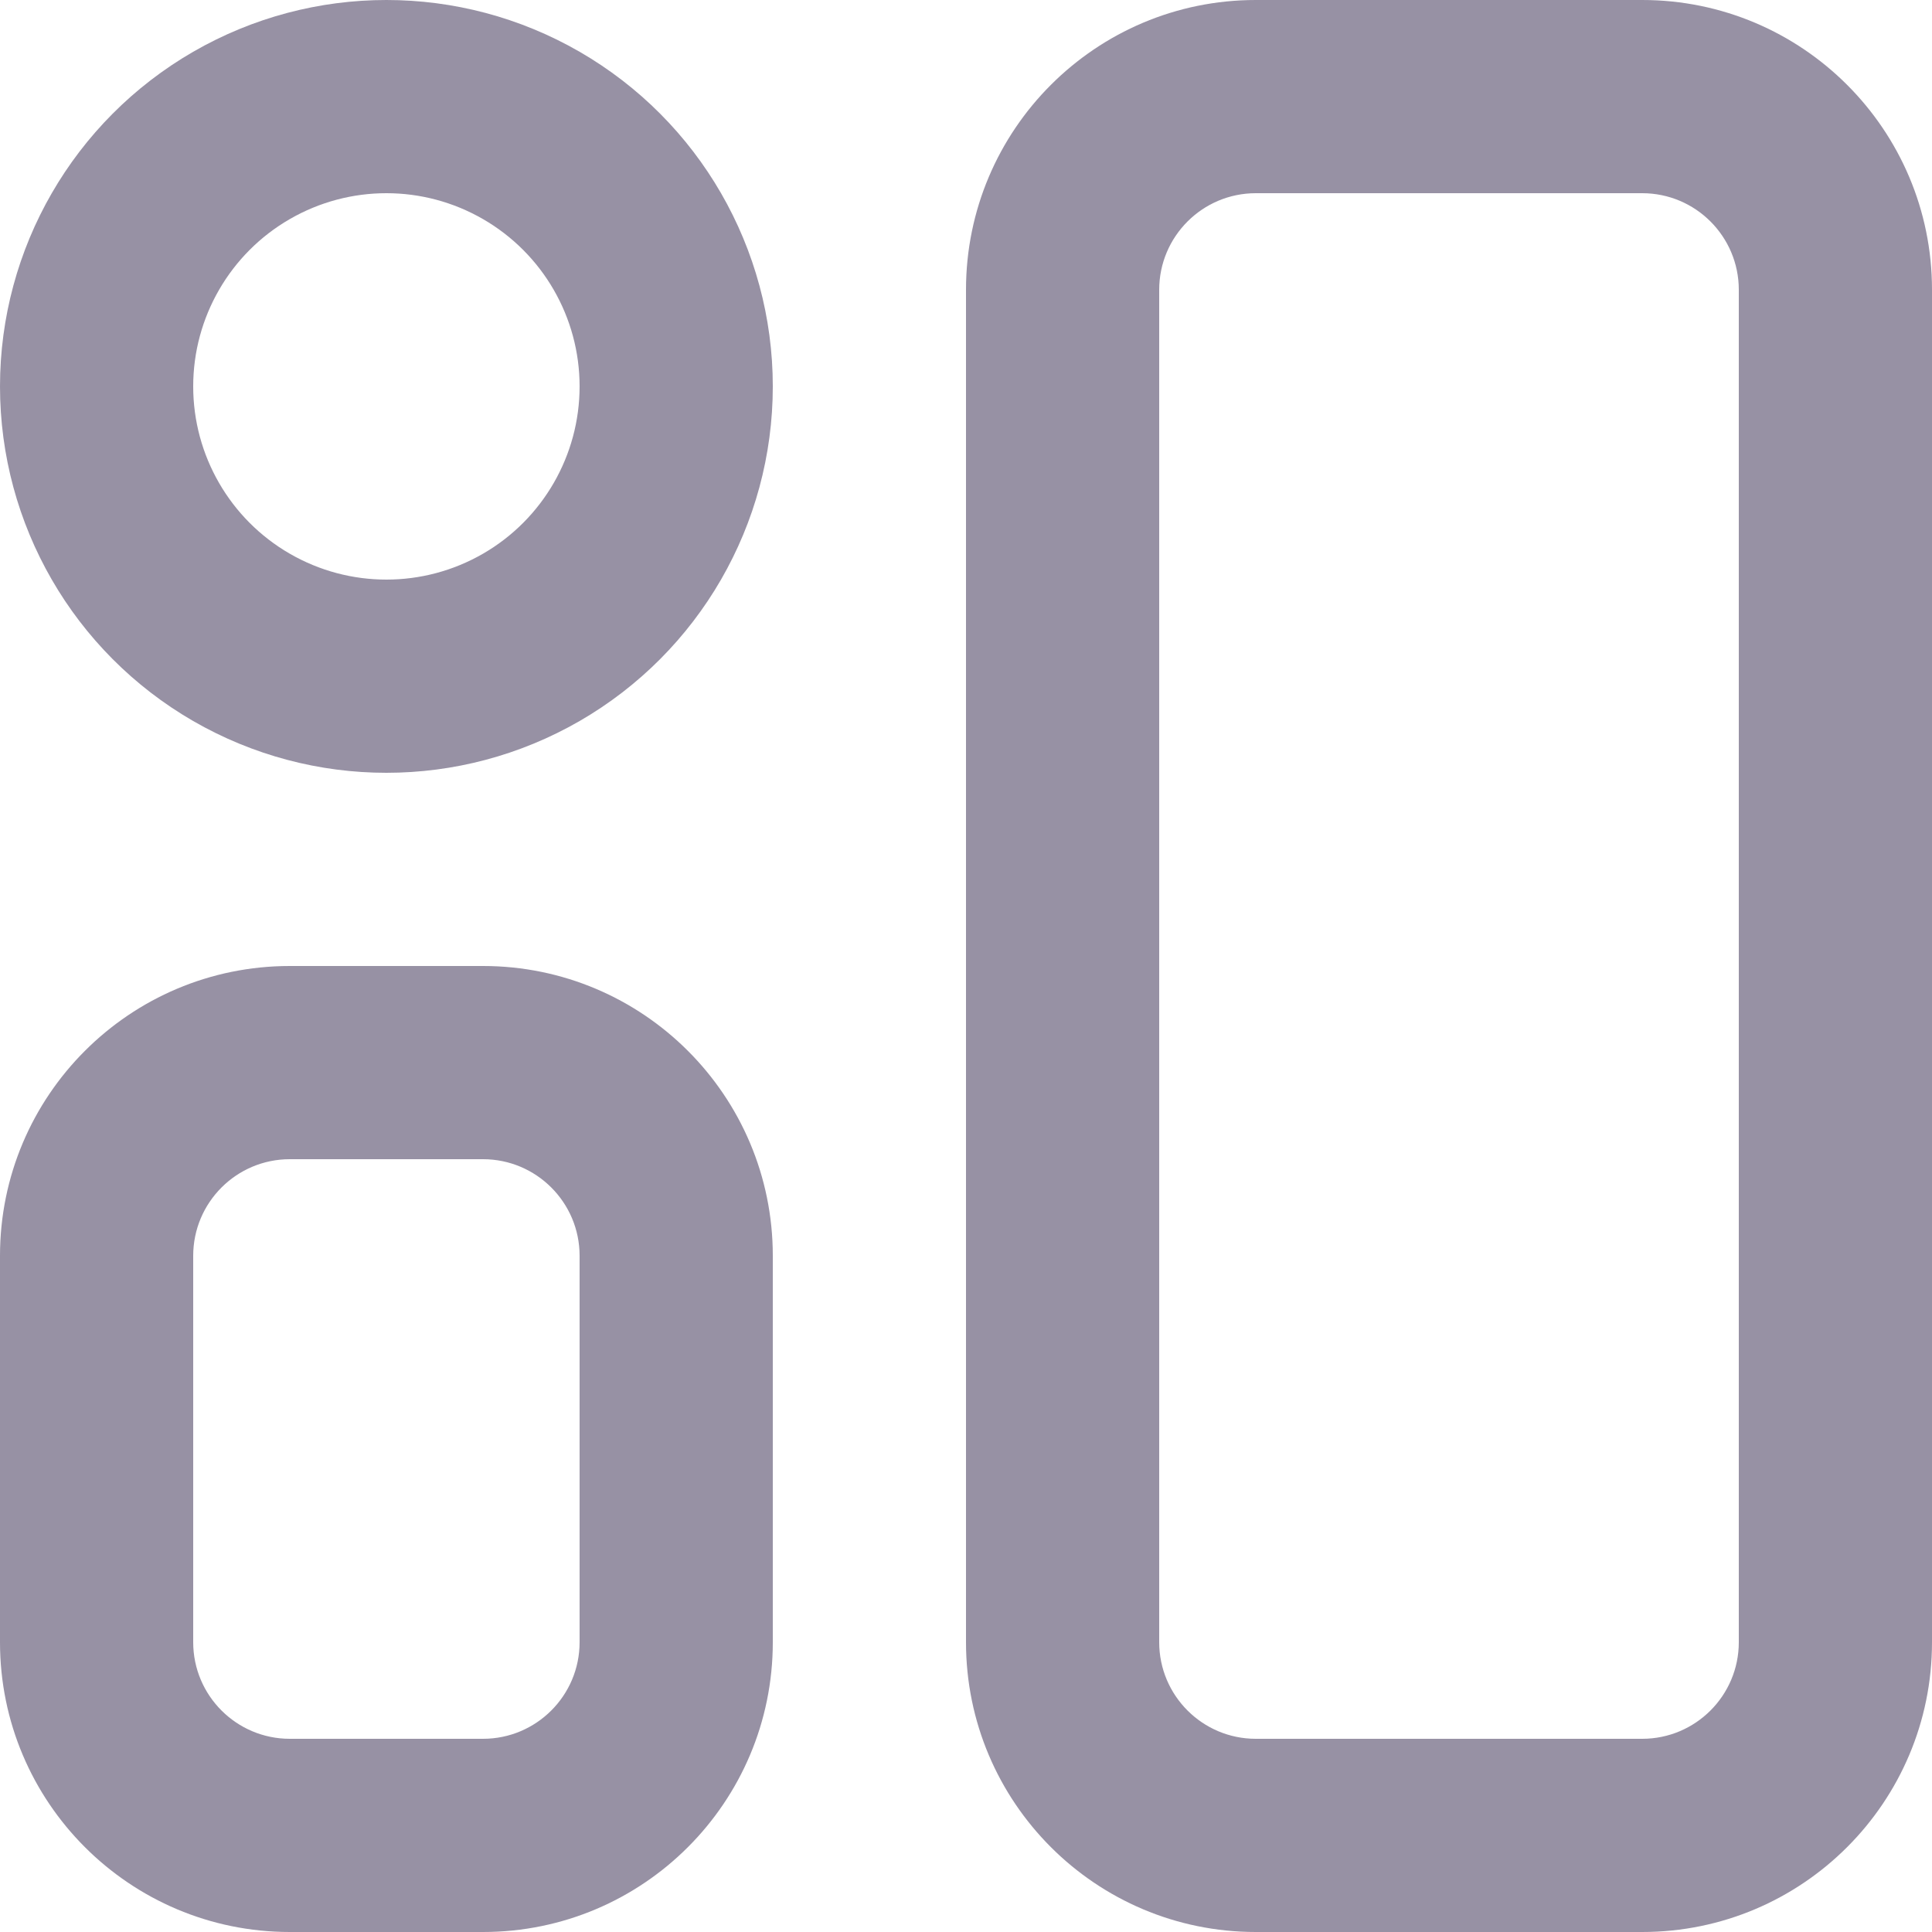
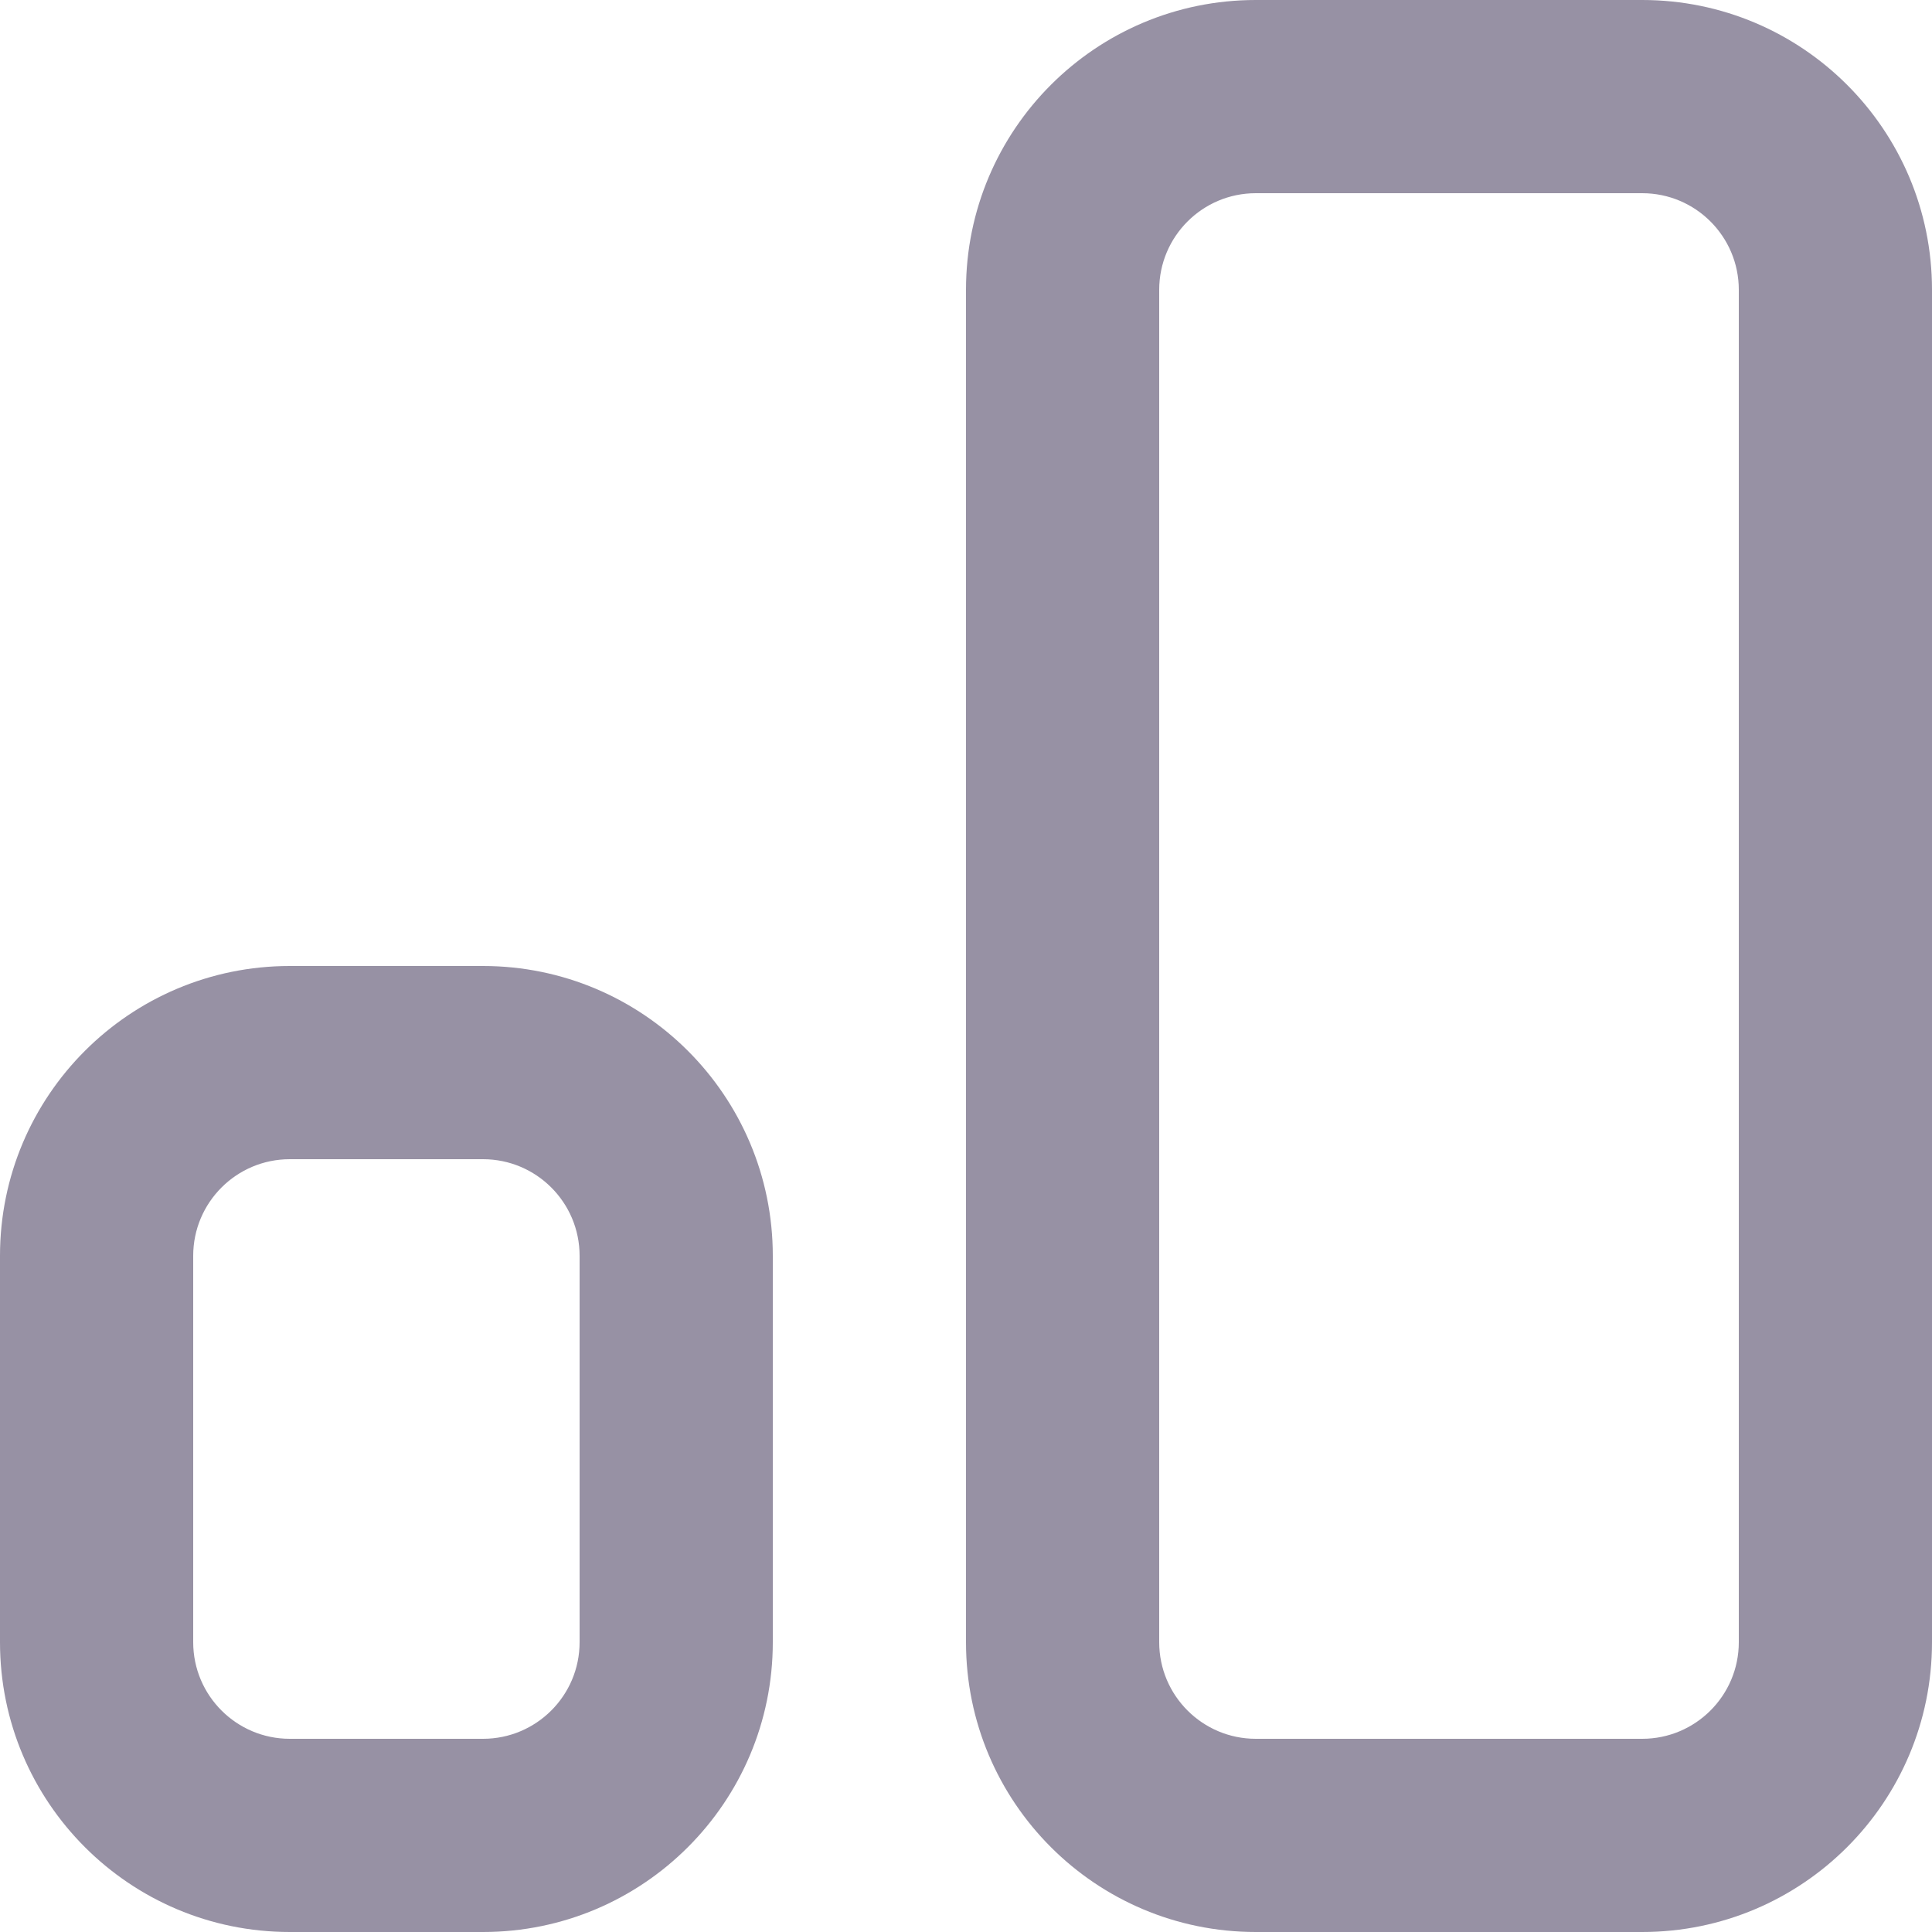
<svg xmlns="http://www.w3.org/2000/svg" width="20" height="20" viewBox="0 0 20 20" fill="none">
  <path fill-rule="evenodd" clip-rule="evenodd" d="M13 0H17C18.657 0 20 1.343 20 3V17C20 18.657 18.657 20 17 20H13C11.343 20 10 18.657 10 17V3C10 1.343 11.343 0 13 0ZM18 3C18 2.448 17.552 2 17 2H13C12.448 2 12 2.448 12 3V17C12 17.552 12.448 18 13 18H17C17.552 18 18 17.552 18 17V3Z" fill="#9791A4" />
  <path fill-rule="evenodd" clip-rule="evenodd" d="M3 10H5C6.657 10 8 11.343 8 13V17C8 18.657 6.657 20 5 20H3C1.343 20 0 18.657 0 17V13C0 11.343 1.343 10 3 10ZM6 13C6 12.448 5.552 12 5 12H3C2.448 12 2 12.448 2 13V17C2 17.552 2.448 18 3 18H5C5.552 18 6 17.552 6 17V13Z" fill="#9791A4" />
-   <circle cx="4" cy="4" r="3" stroke="#9791A4" stroke-width="2" stroke-linecap="round" />
</svg>